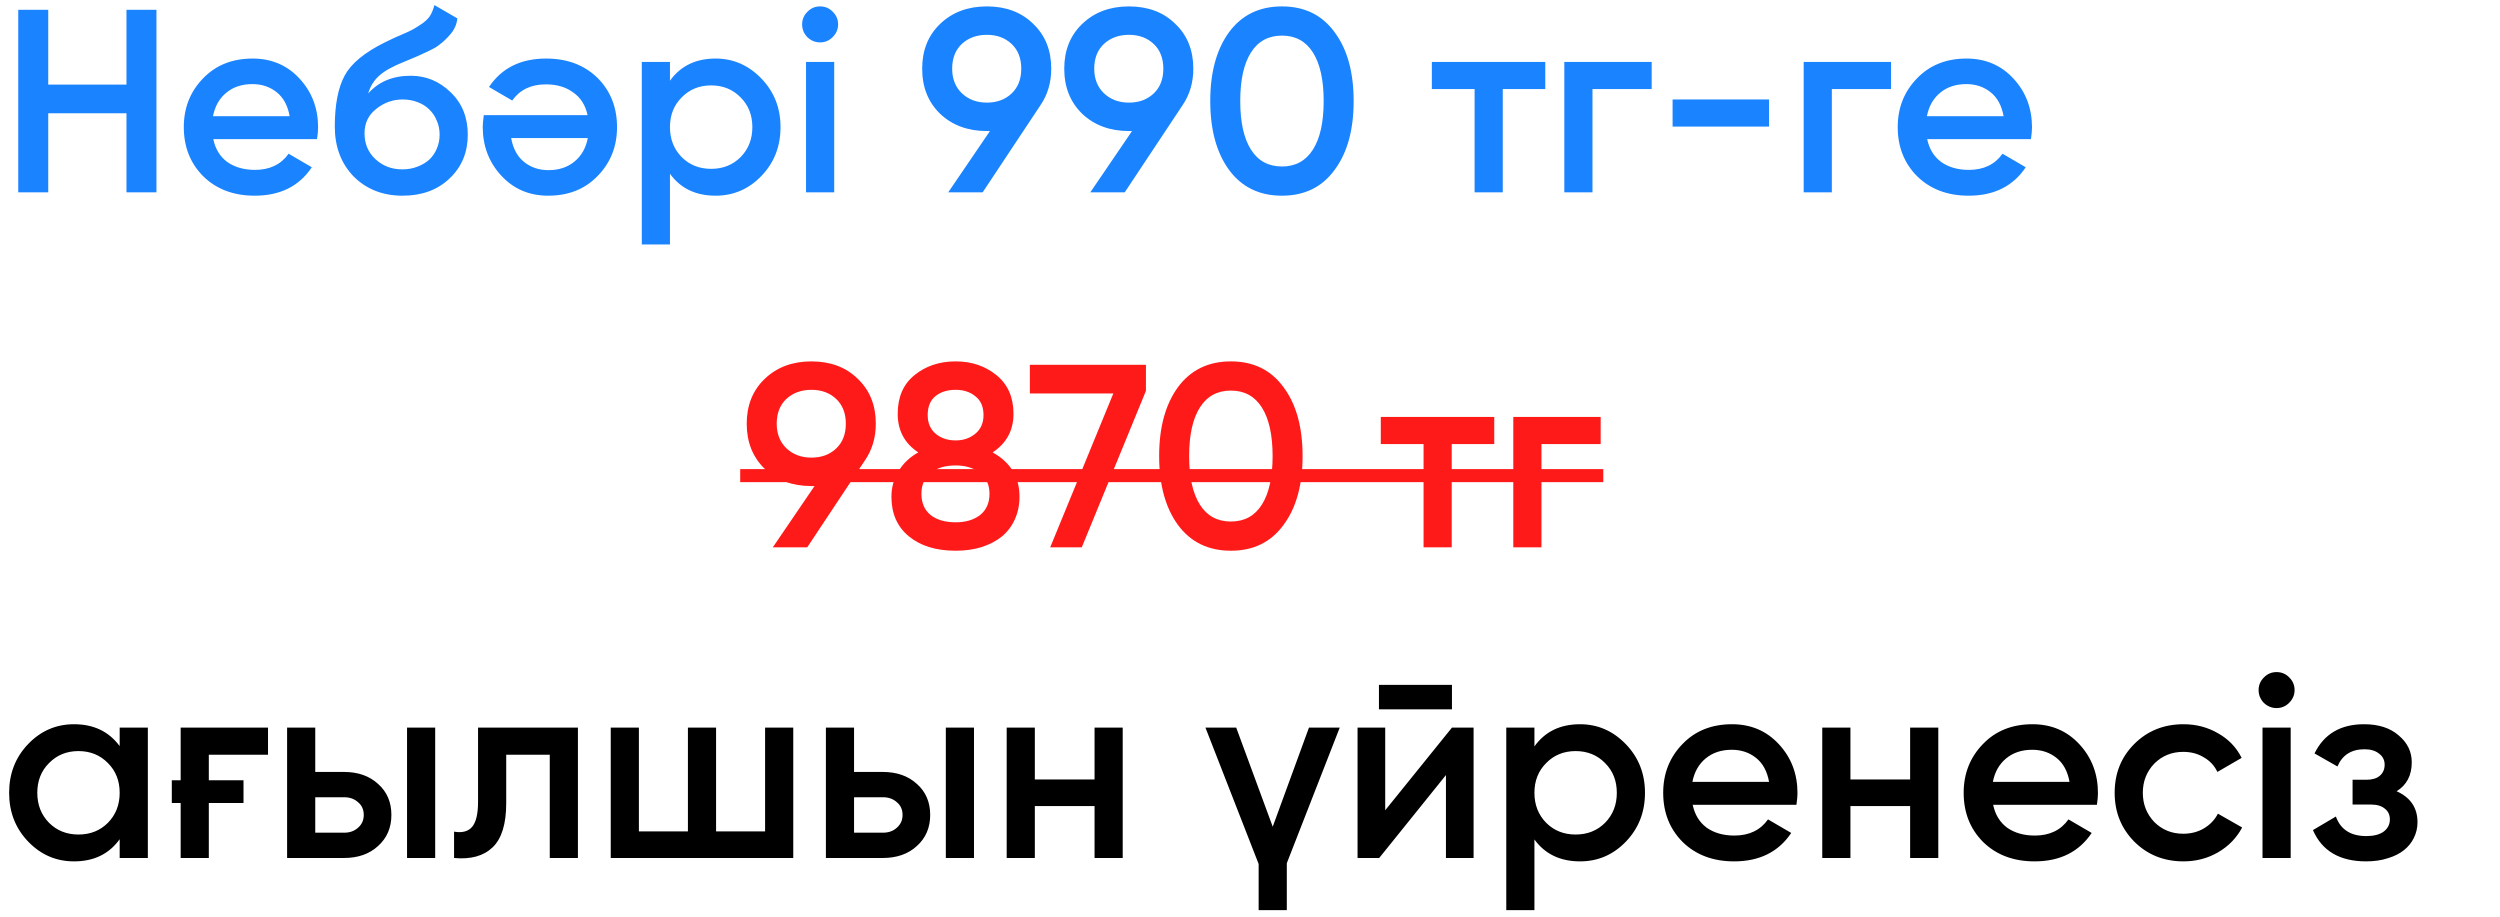
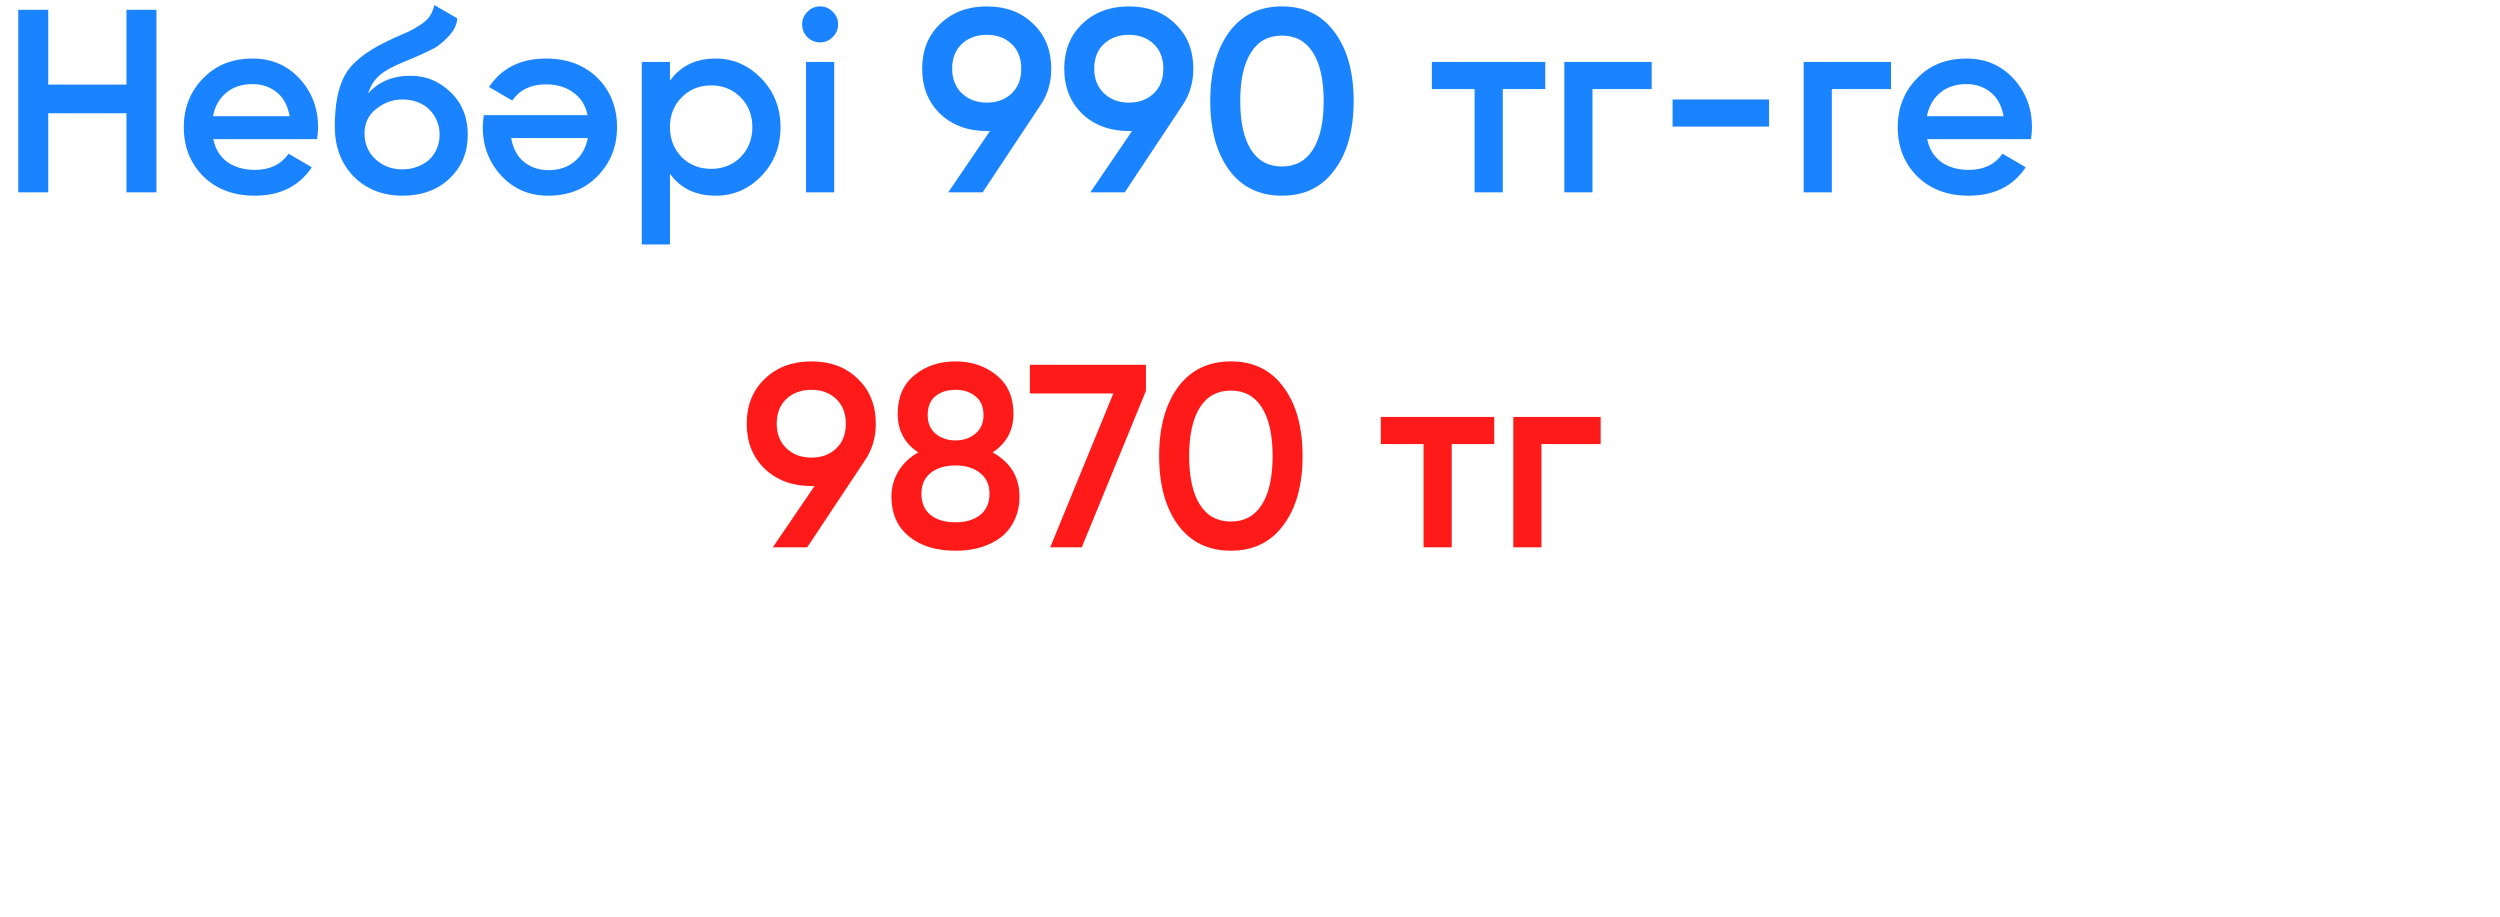
<svg xmlns="http://www.w3.org/2000/svg" width="169" height="62" viewBox="0 0 169 62" fill="none">
  <path d="M59.205 28.643C59.205 29.584 58.958 30.412 58.465 31.129L54.568 37H52.241L55.062 32.857H54.85C53.569 32.857 52.517 32.469 51.695 31.693C50.884 30.906 50.478 29.889 50.478 28.643C50.478 27.398 50.884 26.387 51.695 25.611C52.517 24.823 53.569 24.43 54.85 24.43C56.143 24.43 57.189 24.823 57.989 25.611C58.8 26.387 59.205 27.398 59.205 28.643ZM52.506 28.643C52.506 29.325 52.723 29.878 53.158 30.301C53.605 30.724 54.169 30.935 54.85 30.935C55.532 30.935 56.09 30.73 56.525 30.318C56.96 29.907 57.178 29.349 57.178 28.643C57.178 27.938 56.96 27.38 56.525 26.968C56.09 26.557 55.532 26.352 54.85 26.352C54.169 26.352 53.605 26.557 53.158 26.968C52.723 27.38 52.506 27.938 52.506 28.643ZM67.102 30.583C68.313 31.253 68.918 32.252 68.918 33.58C68.918 34.144 68.812 34.655 68.6 35.114C68.401 35.56 68.113 35.942 67.737 36.26C67.361 36.565 66.902 36.806 66.362 36.982C65.833 37.147 65.245 37.229 64.599 37.229C63.282 37.229 62.23 36.906 61.443 36.26C60.655 35.613 60.261 34.72 60.261 33.58C60.261 32.945 60.42 32.369 60.737 31.852C61.055 31.323 61.502 30.9 62.077 30.583C61.149 29.971 60.685 29.102 60.685 27.973C60.685 26.845 61.061 25.975 61.813 25.364C62.577 24.741 63.505 24.43 64.599 24.43C65.68 24.43 66.602 24.741 67.366 25.364C68.13 25.987 68.512 26.857 68.512 27.973C68.512 29.09 68.042 29.96 67.102 30.583ZM64.599 26.352C64.034 26.352 63.576 26.498 63.223 26.792C62.883 27.074 62.712 27.497 62.712 28.062C62.712 28.59 62.888 29.008 63.241 29.313C63.605 29.619 64.058 29.772 64.599 29.772C65.127 29.772 65.574 29.619 65.938 29.313C66.303 29.008 66.485 28.59 66.485 28.062C66.485 27.497 66.303 27.074 65.938 26.792C65.586 26.498 65.139 26.352 64.599 26.352ZM64.599 35.307C65.28 35.307 65.833 35.143 66.256 34.814C66.679 34.473 66.89 33.997 66.89 33.386C66.89 32.775 66.679 32.304 66.256 31.975C65.833 31.635 65.28 31.464 64.599 31.464C63.893 31.464 63.329 31.635 62.906 31.975C62.495 32.304 62.289 32.775 62.289 33.386C62.289 33.997 62.495 34.473 62.906 34.814C63.329 35.143 63.893 35.307 64.599 35.307ZM69.619 24.659H77.465V26.422L73.128 37H70.994L75.261 26.598H69.619V24.659ZM86.768 35.484C85.922 36.647 84.735 37.229 83.207 37.229C81.679 37.229 80.486 36.647 79.628 35.484C78.782 34.32 78.358 32.769 78.358 30.829C78.358 28.89 78.782 27.339 79.628 26.175C80.486 25.012 81.679 24.43 83.207 24.43C84.735 24.43 85.922 25.012 86.768 26.175C87.626 27.327 88.055 28.878 88.055 30.829C88.055 32.781 87.626 34.332 86.768 35.484ZM83.207 35.255C84.124 35.255 84.823 34.873 85.305 34.109C85.787 33.345 86.028 32.252 86.028 30.829C86.028 29.407 85.787 28.314 85.305 27.55C84.823 26.786 84.124 26.404 83.207 26.404C82.29 26.404 81.591 26.786 81.109 27.55C80.627 28.314 80.386 29.407 80.386 30.829C80.386 32.252 80.627 33.345 81.109 34.109C81.591 34.873 82.29 35.255 83.207 35.255ZM101.011 28.185V30.018H98.137V37H96.233V30.018H93.342V28.185H101.011ZM108.205 28.185V30.018H104.203V37H102.299V28.185H108.205Z" fill="#FF1A1A" />
-   <path d="M50.038 31.711H108.382V32.593H50.038V31.711Z" fill="#FF1A1A" />
+   <path d="M50.038 31.711H108.382V32.593V31.711Z" fill="#FF1A1A" />
  <path d="M8.549 0.662H10.576V13H8.549V7.659H3.261V13H1.234V0.662H3.261V5.72H8.549V0.662ZM14.417 9.404C14.558 10.074 14.875 10.591 15.369 10.955C15.874 11.308 16.497 11.484 17.237 11.484C18.236 11.484 18.994 11.12 19.511 10.391L21.079 11.308C20.222 12.589 18.935 13.229 17.219 13.229C15.797 13.229 14.64 12.794 13.747 11.925C12.866 11.043 12.425 9.933 12.425 8.593C12.425 7.289 12.86 6.19 13.729 5.297C14.587 4.404 15.704 3.958 17.078 3.958C18.359 3.958 19.417 4.41 20.251 5.315C21.085 6.22 21.503 7.319 21.503 8.611C21.503 8.705 21.497 8.823 21.485 8.964C21.473 9.093 21.456 9.24 21.432 9.404H14.417ZM19.581 7.853C19.452 7.136 19.158 6.596 18.7 6.232C18.242 5.867 17.695 5.685 17.061 5.685C16.356 5.685 15.768 5.879 15.298 6.267C14.828 6.655 14.528 7.183 14.399 7.853H19.581ZM27.215 13.229C25.875 13.229 24.771 12.794 23.901 11.925C23.055 11.043 22.632 9.921 22.632 8.558C22.632 7.078 22.856 5.926 23.302 5.104C23.737 4.293 24.642 3.547 26.017 2.865C26.134 2.806 26.269 2.742 26.422 2.671C26.586 2.589 26.78 2.501 27.004 2.407C27.227 2.313 27.415 2.23 27.568 2.16C27.72 2.089 27.838 2.031 27.92 1.984C28.002 1.937 28.09 1.884 28.184 1.825C28.29 1.755 28.408 1.678 28.537 1.596C28.784 1.42 28.966 1.238 29.084 1.05C29.201 0.85 29.295 0.615 29.366 0.344L30.917 1.243C30.881 1.619 30.735 1.966 30.476 2.283C30.217 2.589 29.959 2.836 29.7 3.024C29.571 3.141 29.33 3.282 28.978 3.447L28.22 3.799L27.338 4.169C26.563 4.475 25.993 4.792 25.629 5.121C25.276 5.438 25.029 5.838 24.889 6.32C25.593 5.521 26.551 5.121 27.762 5.121C28.796 5.121 29.695 5.491 30.458 6.232C31.234 6.972 31.622 7.93 31.622 9.105C31.622 10.303 31.21 11.29 30.388 12.066C29.577 12.841 28.519 13.229 27.215 13.229ZM27.198 11.449C27.562 11.449 27.897 11.39 28.202 11.273C28.519 11.155 28.79 10.996 29.013 10.797C29.236 10.585 29.407 10.338 29.524 10.056C29.653 9.763 29.718 9.445 29.718 9.105C29.718 8.752 29.653 8.435 29.524 8.153C29.407 7.859 29.236 7.606 29.013 7.395C28.802 7.183 28.537 7.019 28.22 6.901C27.914 6.784 27.579 6.725 27.215 6.725C26.557 6.725 25.964 6.937 25.435 7.36C24.906 7.771 24.642 8.323 24.642 9.017C24.642 9.722 24.889 10.303 25.382 10.761C25.875 11.22 26.481 11.449 27.198 11.449ZM39.719 7.783C39.578 7.113 39.255 6.602 38.749 6.249C38.256 5.885 37.639 5.703 36.899 5.703C35.9 5.703 35.142 6.067 34.625 6.796L33.056 5.879C33.914 4.598 35.201 3.958 36.916 3.958C38.338 3.958 39.495 4.393 40.389 5.262C41.27 6.143 41.711 7.254 41.711 8.593C41.711 9.898 41.276 10.996 40.406 11.89C39.548 12.783 38.432 13.229 37.057 13.229C35.776 13.229 34.719 12.777 33.885 11.872C33.05 10.967 32.633 9.868 32.633 8.576C32.633 8.482 32.639 8.37 32.651 8.241C32.662 8.1 32.68 7.947 32.704 7.783H39.719ZM34.554 9.334C34.684 10.051 34.977 10.591 35.436 10.955C35.894 11.32 36.44 11.502 37.075 11.502C37.78 11.502 38.367 11.308 38.837 10.92C39.307 10.532 39.607 10.004 39.736 9.334H34.554ZM48.374 3.958C49.572 3.958 50.606 4.41 51.476 5.315C52.334 6.208 52.763 7.301 52.763 8.593C52.763 9.898 52.334 10.996 51.476 11.89C50.618 12.783 49.584 13.229 48.374 13.229C47.034 13.229 46.006 12.736 45.289 11.748V16.525H43.386V4.187H45.289V5.456C46.006 4.457 47.034 3.958 48.374 3.958ZM46.082 10.62C46.611 11.149 47.275 11.414 48.074 11.414C48.873 11.414 49.537 11.149 50.066 10.62C50.595 10.08 50.859 9.404 50.859 8.593C50.859 7.783 50.595 7.113 50.066 6.584C49.537 6.044 48.873 5.773 48.074 5.773C47.275 5.773 46.611 6.044 46.082 6.584C45.554 7.113 45.289 7.783 45.289 8.593C45.289 9.404 45.554 10.08 46.082 10.62ZM56.286 2.512C56.051 2.747 55.769 2.865 55.44 2.865C55.111 2.865 54.823 2.747 54.576 2.512C54.341 2.266 54.224 1.978 54.224 1.649C54.224 1.32 54.341 1.038 54.576 0.803C54.811 0.556 55.099 0.433 55.44 0.433C55.781 0.433 56.068 0.556 56.303 0.803C56.538 1.038 56.656 1.32 56.656 1.649C56.656 1.978 56.532 2.266 56.286 2.512ZM54.488 13V4.187H56.392V13H54.488ZM71.064 4.645C71.064 5.585 70.817 6.414 70.323 7.131L66.428 13H64.101L66.921 8.858H66.71C65.429 8.858 64.377 8.47 63.555 7.695C62.744 6.907 62.339 5.891 62.339 4.645C62.339 3.4 62.744 2.389 63.555 1.614C64.377 0.826 65.429 0.433 66.71 0.433C68.002 0.433 69.048 0.826 69.847 1.614C70.658 2.389 71.064 3.4 71.064 4.645ZM64.366 4.645C64.366 5.327 64.583 5.879 65.018 6.302C65.464 6.725 66.028 6.937 66.71 6.937C67.391 6.937 67.95 6.731 68.384 6.32C68.819 5.908 69.037 5.35 69.037 4.645C69.037 3.94 68.819 3.382 68.384 2.971C67.95 2.559 67.391 2.354 66.71 2.354C66.028 2.354 65.464 2.559 65.018 2.971C64.583 3.382 64.366 3.94 64.366 4.645ZM80.668 4.645C80.668 5.585 80.422 6.414 79.928 7.131L76.033 13H73.706L76.526 8.858H76.315C75.034 8.858 73.982 8.47 73.16 7.695C72.349 6.907 71.943 5.891 71.943 4.645C71.943 3.4 72.349 2.389 73.16 1.614C73.982 0.826 75.034 0.433 76.315 0.433C77.607 0.433 78.653 0.826 79.452 1.614C80.263 2.389 80.668 3.4 80.668 4.645ZM73.97 4.645C73.97 5.327 74.188 5.879 74.623 6.302C75.069 6.725 75.633 6.937 76.315 6.937C76.996 6.937 77.554 6.731 77.989 6.32C78.424 5.908 78.641 5.35 78.641 4.645C78.641 3.94 78.424 3.382 77.989 2.971C77.554 2.559 76.996 2.354 76.315 2.354C75.633 2.354 75.069 2.559 74.623 2.971C74.188 3.382 73.97 3.94 73.97 4.645ZM90.22 11.484C89.374 12.648 88.187 13.229 86.66 13.229C85.132 13.229 83.939 12.648 83.082 11.484C82.236 10.321 81.813 8.77 81.813 6.831C81.813 4.892 82.236 3.341 83.082 2.178C83.939 1.014 85.132 0.433 86.66 0.433C88.187 0.433 89.374 1.014 90.22 2.178C91.078 3.329 91.507 4.88 91.507 6.831C91.507 8.781 91.078 10.333 90.22 11.484ZM86.66 11.255C87.576 11.255 88.275 10.873 88.757 10.109C89.239 9.346 89.48 8.253 89.48 6.831C89.48 5.409 89.239 4.316 88.757 3.552C88.275 2.789 87.576 2.407 86.66 2.407C85.743 2.407 85.044 2.789 84.562 3.552C84.081 4.316 83.84 5.409 83.84 6.831C83.84 8.253 84.081 9.346 84.562 10.109C85.044 10.873 85.743 11.255 86.66 11.255ZM104.46 4.187V6.02H101.587V13H99.683V6.02H96.793V4.187H104.46ZM111.653 4.187V6.02H107.652V13H105.748V4.187H111.653ZM113.067 8.558V6.725H119.588V8.558H113.067ZM127.833 4.187V6.02H123.832V13H121.928V4.187H127.833ZM130.277 9.404C130.418 10.074 130.736 10.591 131.229 10.955C131.734 11.308 132.357 11.484 133.098 11.484C134.096 11.484 134.854 11.12 135.371 10.391L136.94 11.308C136.082 12.589 134.796 13.229 133.08 13.229C131.658 13.229 130.501 12.794 129.608 11.925C128.726 11.043 128.286 9.933 128.286 8.593C128.286 7.289 128.72 6.19 129.59 5.297C130.448 4.404 131.564 3.958 132.939 3.958C134.22 3.958 135.277 4.41 136.112 5.315C136.946 6.22 137.363 7.319 137.363 8.611C137.363 8.705 137.357 8.823 137.345 8.964C137.334 9.093 137.316 9.24 137.293 9.404H130.277ZM135.442 7.853C135.313 7.136 135.019 6.596 134.561 6.232C134.102 5.867 133.556 5.685 132.921 5.685C132.216 5.685 131.629 5.879 131.159 6.267C130.689 6.655 130.389 7.183 130.26 7.853H135.442Z" fill="#1A83FF" />
-   <path d="M8.09 49.187H9.994V58H8.09V56.731C7.374 57.73 6.345 58.229 5.006 58.229C3.795 58.229 2.761 57.783 1.904 56.89C1.046 55.996 0.617 54.898 0.617 53.593C0.617 52.289 1.046 51.191 1.904 50.297C2.761 49.404 3.795 48.958 5.006 48.958C6.334 48.958 7.362 49.451 8.09 50.438V49.187ZM3.314 55.62C3.842 56.149 4.506 56.414 5.305 56.414C6.105 56.414 6.768 56.149 7.297 55.62C7.826 55.08 8.09 54.404 8.09 53.593C8.09 52.783 7.826 52.113 7.297 51.584C6.768 51.044 6.105 50.773 5.305 50.773C4.506 50.773 3.842 51.044 3.314 51.584C2.785 52.113 2.521 52.783 2.521 53.593C2.521 54.404 2.785 55.08 3.314 55.62ZM18.118 49.187V51.02H14.116V52.747H16.461V54.281H14.116V58H12.213V54.281H11.614V52.747H12.213V49.187H18.118ZM23.25 52.183C24.202 52.183 24.972 52.454 25.559 52.994C26.159 53.523 26.458 54.222 26.458 55.092C26.458 55.95 26.159 56.649 25.559 57.189C24.972 57.73 24.202 58 23.25 58H19.408V49.187H21.311V52.183H23.25ZM27.516 49.187H29.419V58H27.516V49.187ZM23.268 56.29C23.644 56.29 23.955 56.179 24.202 55.955C24.461 55.732 24.59 55.444 24.59 55.092C24.59 54.727 24.461 54.44 24.202 54.228C23.955 54.005 23.644 53.893 23.268 53.893H21.311V56.29H23.268ZM39.067 49.187V58H37.164V51.02H34.22V54.298C34.22 55.697 33.915 56.69 33.304 57.277C32.693 57.865 31.823 58.106 30.695 58V56.22C31.235 56.314 31.641 56.208 31.911 55.903C32.181 55.585 32.316 55.021 32.316 54.21V49.187H39.067ZM51.72 49.187H53.624V58H41.286V49.187H43.189V56.202H46.503V49.187H48.407V56.202H51.72V49.187ZM59.673 52.183C60.625 52.183 61.395 52.454 61.982 52.994C62.581 53.523 62.881 54.222 62.881 55.092C62.881 55.95 62.581 56.649 61.982 57.189C61.395 57.73 60.625 58 59.673 58H55.831V49.187H57.734V52.183H59.673ZM63.938 49.187H65.842V58H63.938V49.187ZM59.691 56.29C60.067 56.29 60.378 56.179 60.625 55.955C60.883 55.732 61.013 55.444 61.013 55.092C61.013 54.727 60.883 54.44 60.625 54.228C60.378 54.005 60.067 53.893 59.691 53.893H57.734V56.29H59.691ZM73.992 49.187H75.895V58H73.992V54.492H69.955V58H68.052V49.187H69.955V52.694H73.992V49.187ZM88.486 49.187H90.566L86.988 58.352V61.525H85.084V58.405L81.488 49.187H83.568L86.036 55.885L88.486 49.187ZM93.217 47.953V46.296H98.152V47.953H93.217ZM98.152 49.187H99.615V58H97.746V52.395L93.234 58H91.771V49.187H93.64V54.774L98.152 49.187ZM106.812 48.958C108.01 48.958 109.044 49.41 109.914 50.315C110.772 51.208 111.201 52.301 111.201 53.593C111.201 54.898 110.772 55.996 109.914 56.89C109.056 57.783 108.022 58.229 106.812 58.229C105.472 58.229 104.444 57.736 103.727 56.748V61.525H101.824V49.187H103.727V50.456C104.444 49.457 105.472 48.958 106.812 48.958ZM104.52 55.62C105.049 56.149 105.713 56.414 106.512 56.414C107.311 56.414 107.975 56.149 108.504 55.62C109.033 55.08 109.297 54.404 109.297 53.593C109.297 52.783 109.033 52.113 108.504 51.584C107.975 51.044 107.311 50.773 106.512 50.773C105.713 50.773 105.049 51.044 104.52 51.584C103.992 52.113 103.727 52.783 103.727 53.593C103.727 54.404 103.992 55.08 104.52 55.62ZM114.424 54.404C114.565 55.074 114.883 55.591 115.376 55.955C115.881 56.308 116.504 56.484 117.244 56.484C118.243 56.484 119.001 56.12 119.518 55.391L121.087 56.308C120.229 57.589 118.942 58.229 117.227 58.229C115.805 58.229 114.647 57.794 113.754 56.925C112.873 56.044 112.432 54.933 112.432 53.593C112.432 52.289 112.867 51.191 113.737 50.297C114.595 49.404 115.711 48.958 117.086 48.958C118.367 48.958 119.424 49.41 120.258 50.315C121.093 51.22 121.51 52.319 121.51 53.611C121.51 53.705 121.504 53.823 121.492 53.964C121.481 54.093 121.463 54.24 121.439 54.404H114.424ZM119.589 52.853C119.459 52.136 119.166 51.596 118.707 51.232C118.249 50.867 117.703 50.685 117.068 50.685C116.363 50.685 115.776 50.879 115.306 51.267C114.836 51.655 114.536 52.183 114.407 52.853H119.589ZM129.125 49.187H131.029V58H129.125V54.492H125.089V58H123.185V49.187H125.089V52.694H129.125V49.187ZM134.736 54.404C134.877 55.074 135.194 55.591 135.687 55.955C136.193 56.308 136.815 56.484 137.556 56.484C138.555 56.484 139.312 56.12 139.829 55.391L141.398 56.308C140.54 57.589 139.254 58.229 137.538 58.229C136.116 58.229 134.959 57.794 134.066 56.925C133.184 56.044 132.744 54.933 132.744 53.593C132.744 52.289 133.179 51.191 134.048 50.297C134.906 49.404 136.022 48.958 137.397 48.958C138.678 48.958 139.735 49.41 140.57 50.315C141.404 51.22 141.821 52.319 141.821 53.611C141.821 53.705 141.815 53.823 141.804 53.964C141.792 54.093 141.774 54.24 141.751 54.404H134.736ZM139.9 52.853C139.771 52.136 139.477 51.596 139.019 51.232C138.56 50.867 138.014 50.685 137.379 50.685C136.674 50.685 136.087 50.879 135.617 51.267C135.147 51.655 134.847 52.183 134.718 52.853H139.9ZM147.604 58.229C146.277 58.229 145.166 57.783 144.273 56.89C143.392 55.996 142.951 54.898 142.951 53.593C142.951 52.277 143.392 51.179 144.273 50.297C145.166 49.404 146.277 48.958 147.604 48.958C148.462 48.958 149.244 49.163 149.949 49.575C150.654 49.974 151.182 50.526 151.535 51.232L149.896 52.183C149.696 51.76 149.39 51.431 148.979 51.196C148.58 50.95 148.116 50.826 147.587 50.826C146.811 50.826 146.159 51.091 145.63 51.619C145.113 52.16 144.855 52.818 144.855 53.593C144.855 54.369 145.113 55.027 145.63 55.568C146.159 56.096 146.811 56.361 147.587 56.361C148.116 56.361 148.586 56.237 148.997 55.991C149.408 55.744 149.72 55.415 149.931 55.004L151.57 55.938C151.194 56.643 150.654 57.201 149.949 57.612C149.244 58.023 148.462 58.229 147.604 58.229ZM154.744 47.513C154.509 47.748 154.227 47.865 153.898 47.865C153.569 47.865 153.281 47.748 153.034 47.513C152.799 47.266 152.682 46.978 152.682 46.649C152.682 46.32 152.799 46.038 153.034 45.803C153.269 45.556 153.557 45.433 153.898 45.433C154.239 45.433 154.527 45.556 154.762 45.803C154.997 46.038 155.114 46.32 155.114 46.649C155.114 46.978 154.991 47.266 154.744 47.513ZM152.946 58V49.187H154.85V58H152.946ZM162.013 53.488C162.953 53.911 163.423 54.61 163.423 55.585C163.423 55.961 163.341 56.314 163.176 56.643C163.024 56.96 162.8 57.236 162.507 57.471C162.213 57.706 161.849 57.888 161.414 58.018C160.979 58.159 160.491 58.229 159.951 58.229C158.165 58.229 156.966 57.524 156.355 56.114L157.906 55.197C158.223 56.079 158.911 56.519 159.968 56.519C160.462 56.519 160.85 56.419 161.132 56.22C161.414 56.008 161.555 55.732 161.555 55.391C161.555 55.086 161.443 54.845 161.22 54.669C160.997 54.481 160.685 54.387 160.286 54.387H159.034V52.712H159.968C160.356 52.712 160.656 52.624 160.867 52.448C161.091 52.26 161.202 52.007 161.202 51.69C161.202 51.384 161.079 51.138 160.832 50.95C160.585 50.75 160.256 50.65 159.845 50.65C158.952 50.65 158.341 51.038 158.012 51.813L156.461 50.932C157.107 49.616 158.223 48.958 159.81 48.958C160.797 48.958 161.578 49.211 162.154 49.716C162.742 50.209 163.035 50.814 163.035 51.531C163.035 52.413 162.695 53.065 162.013 53.488Z" fill="black" />
</svg>